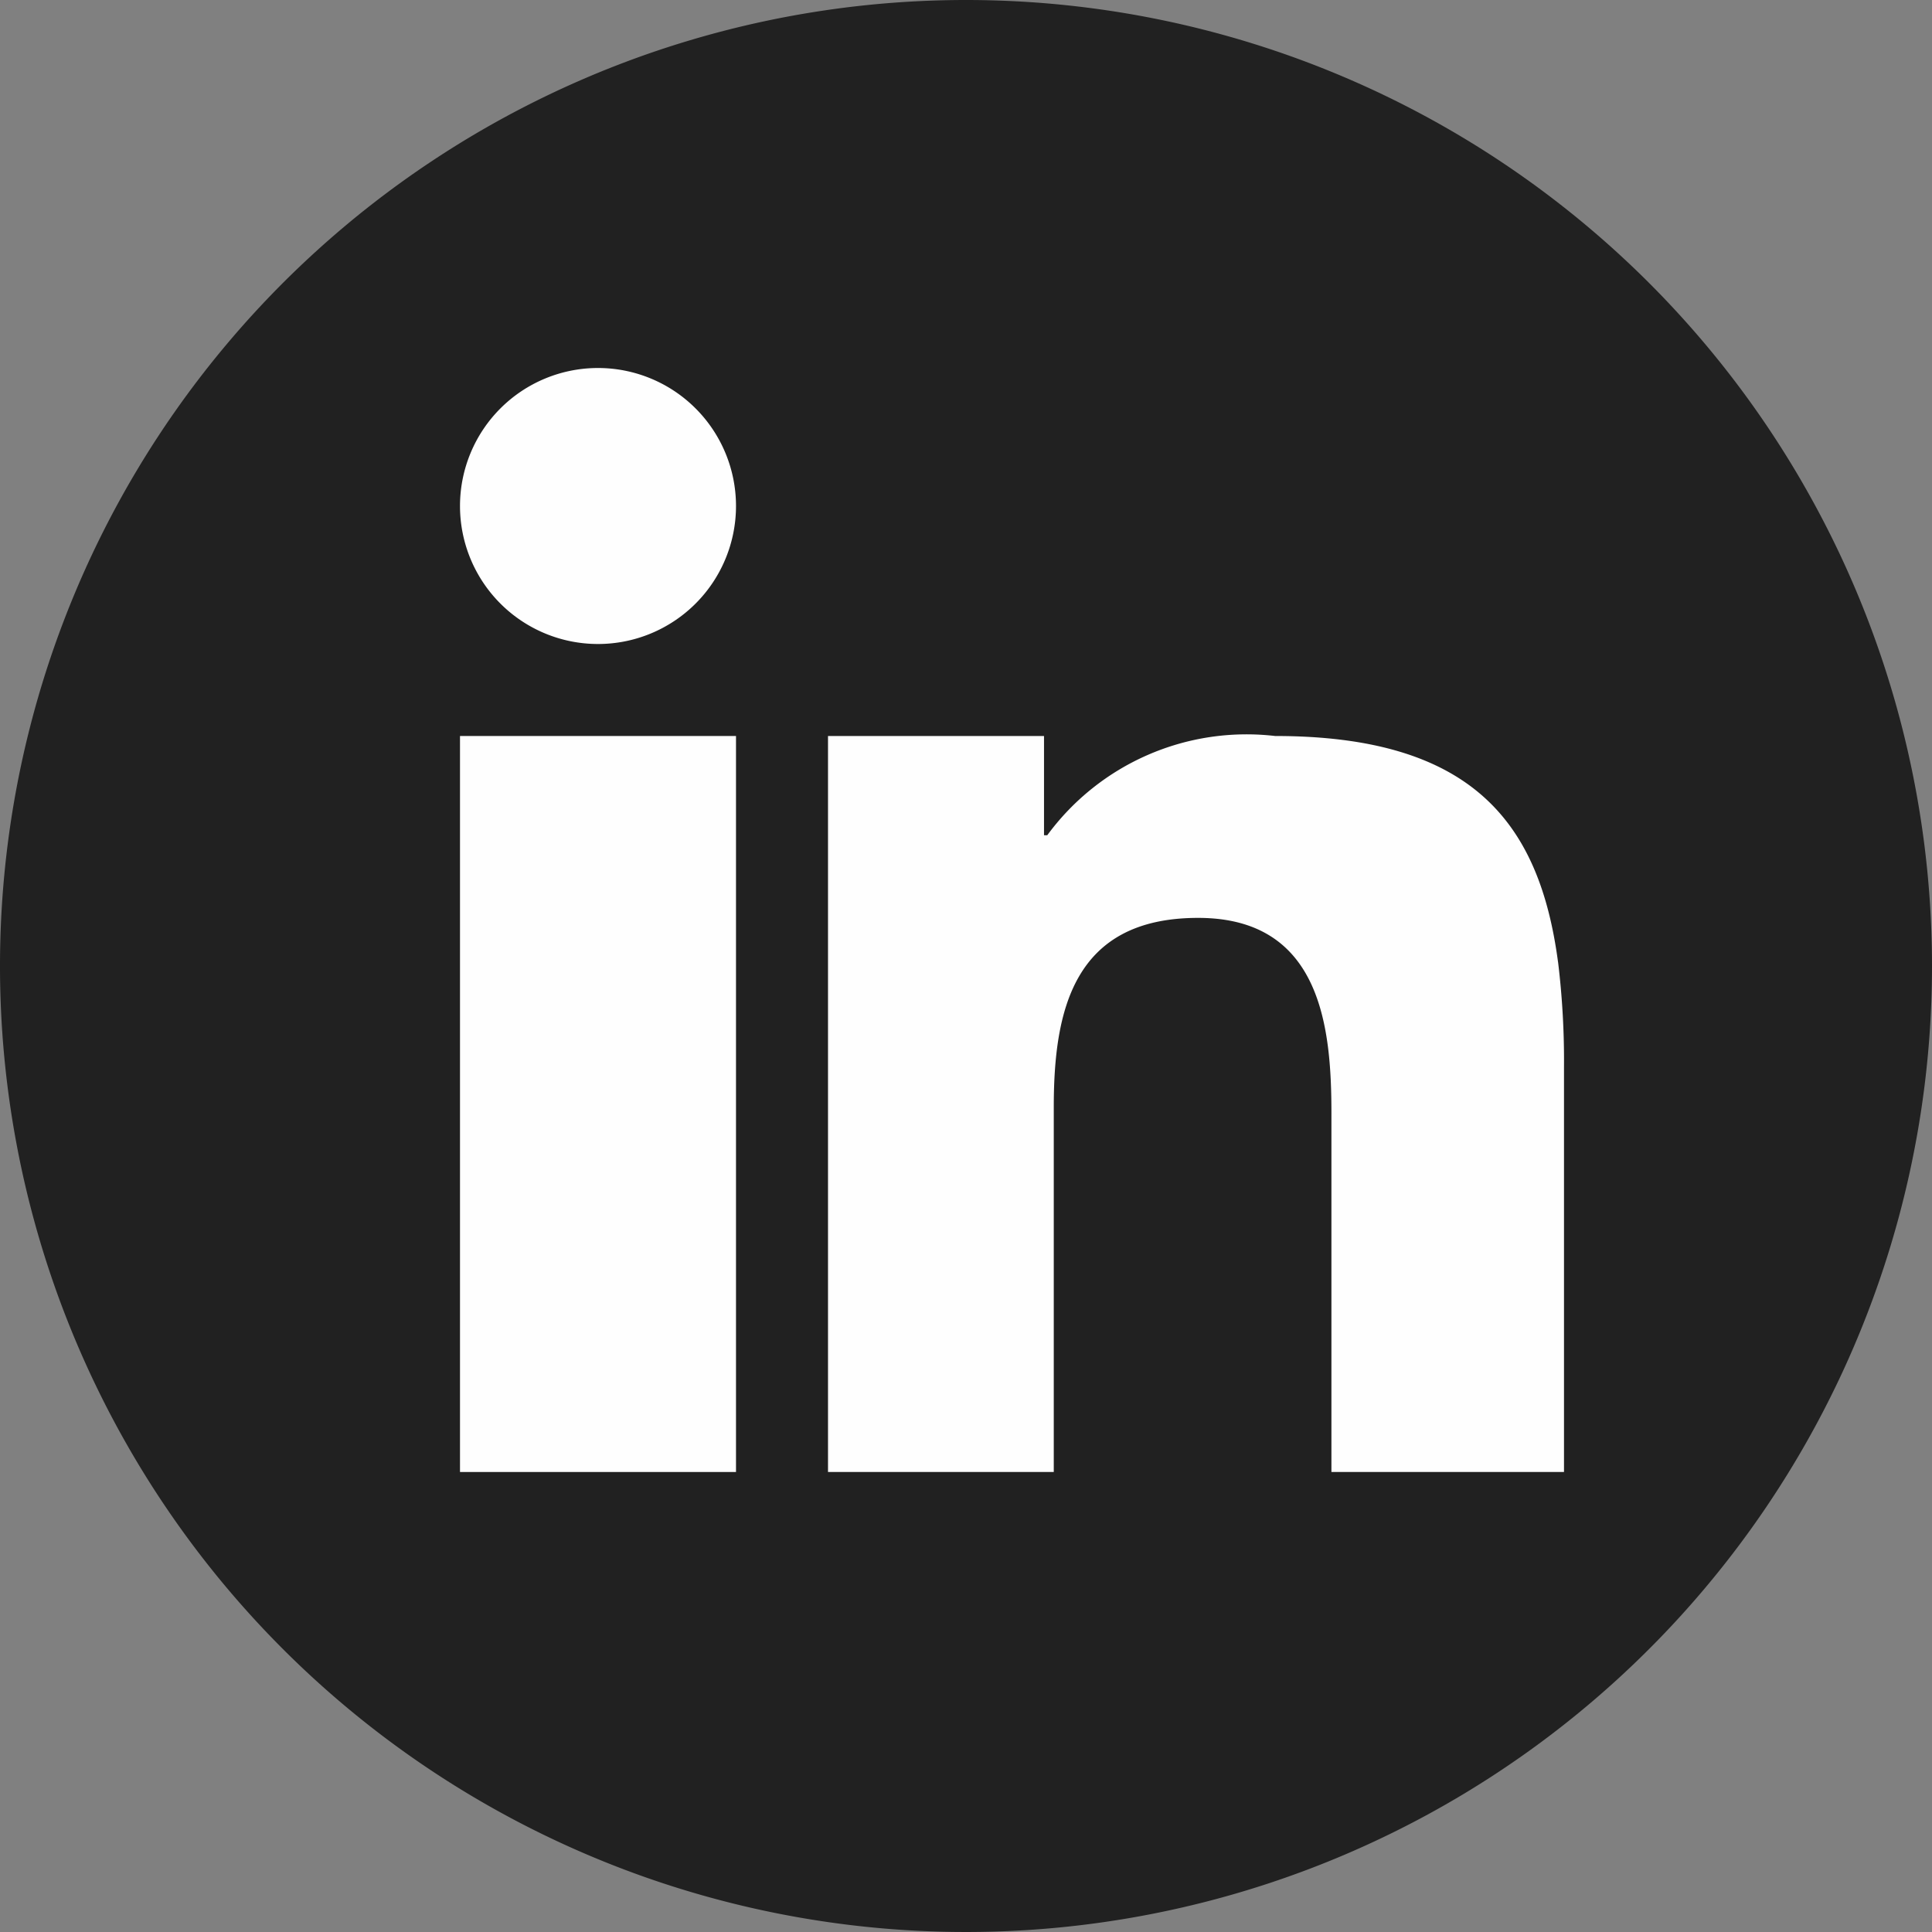
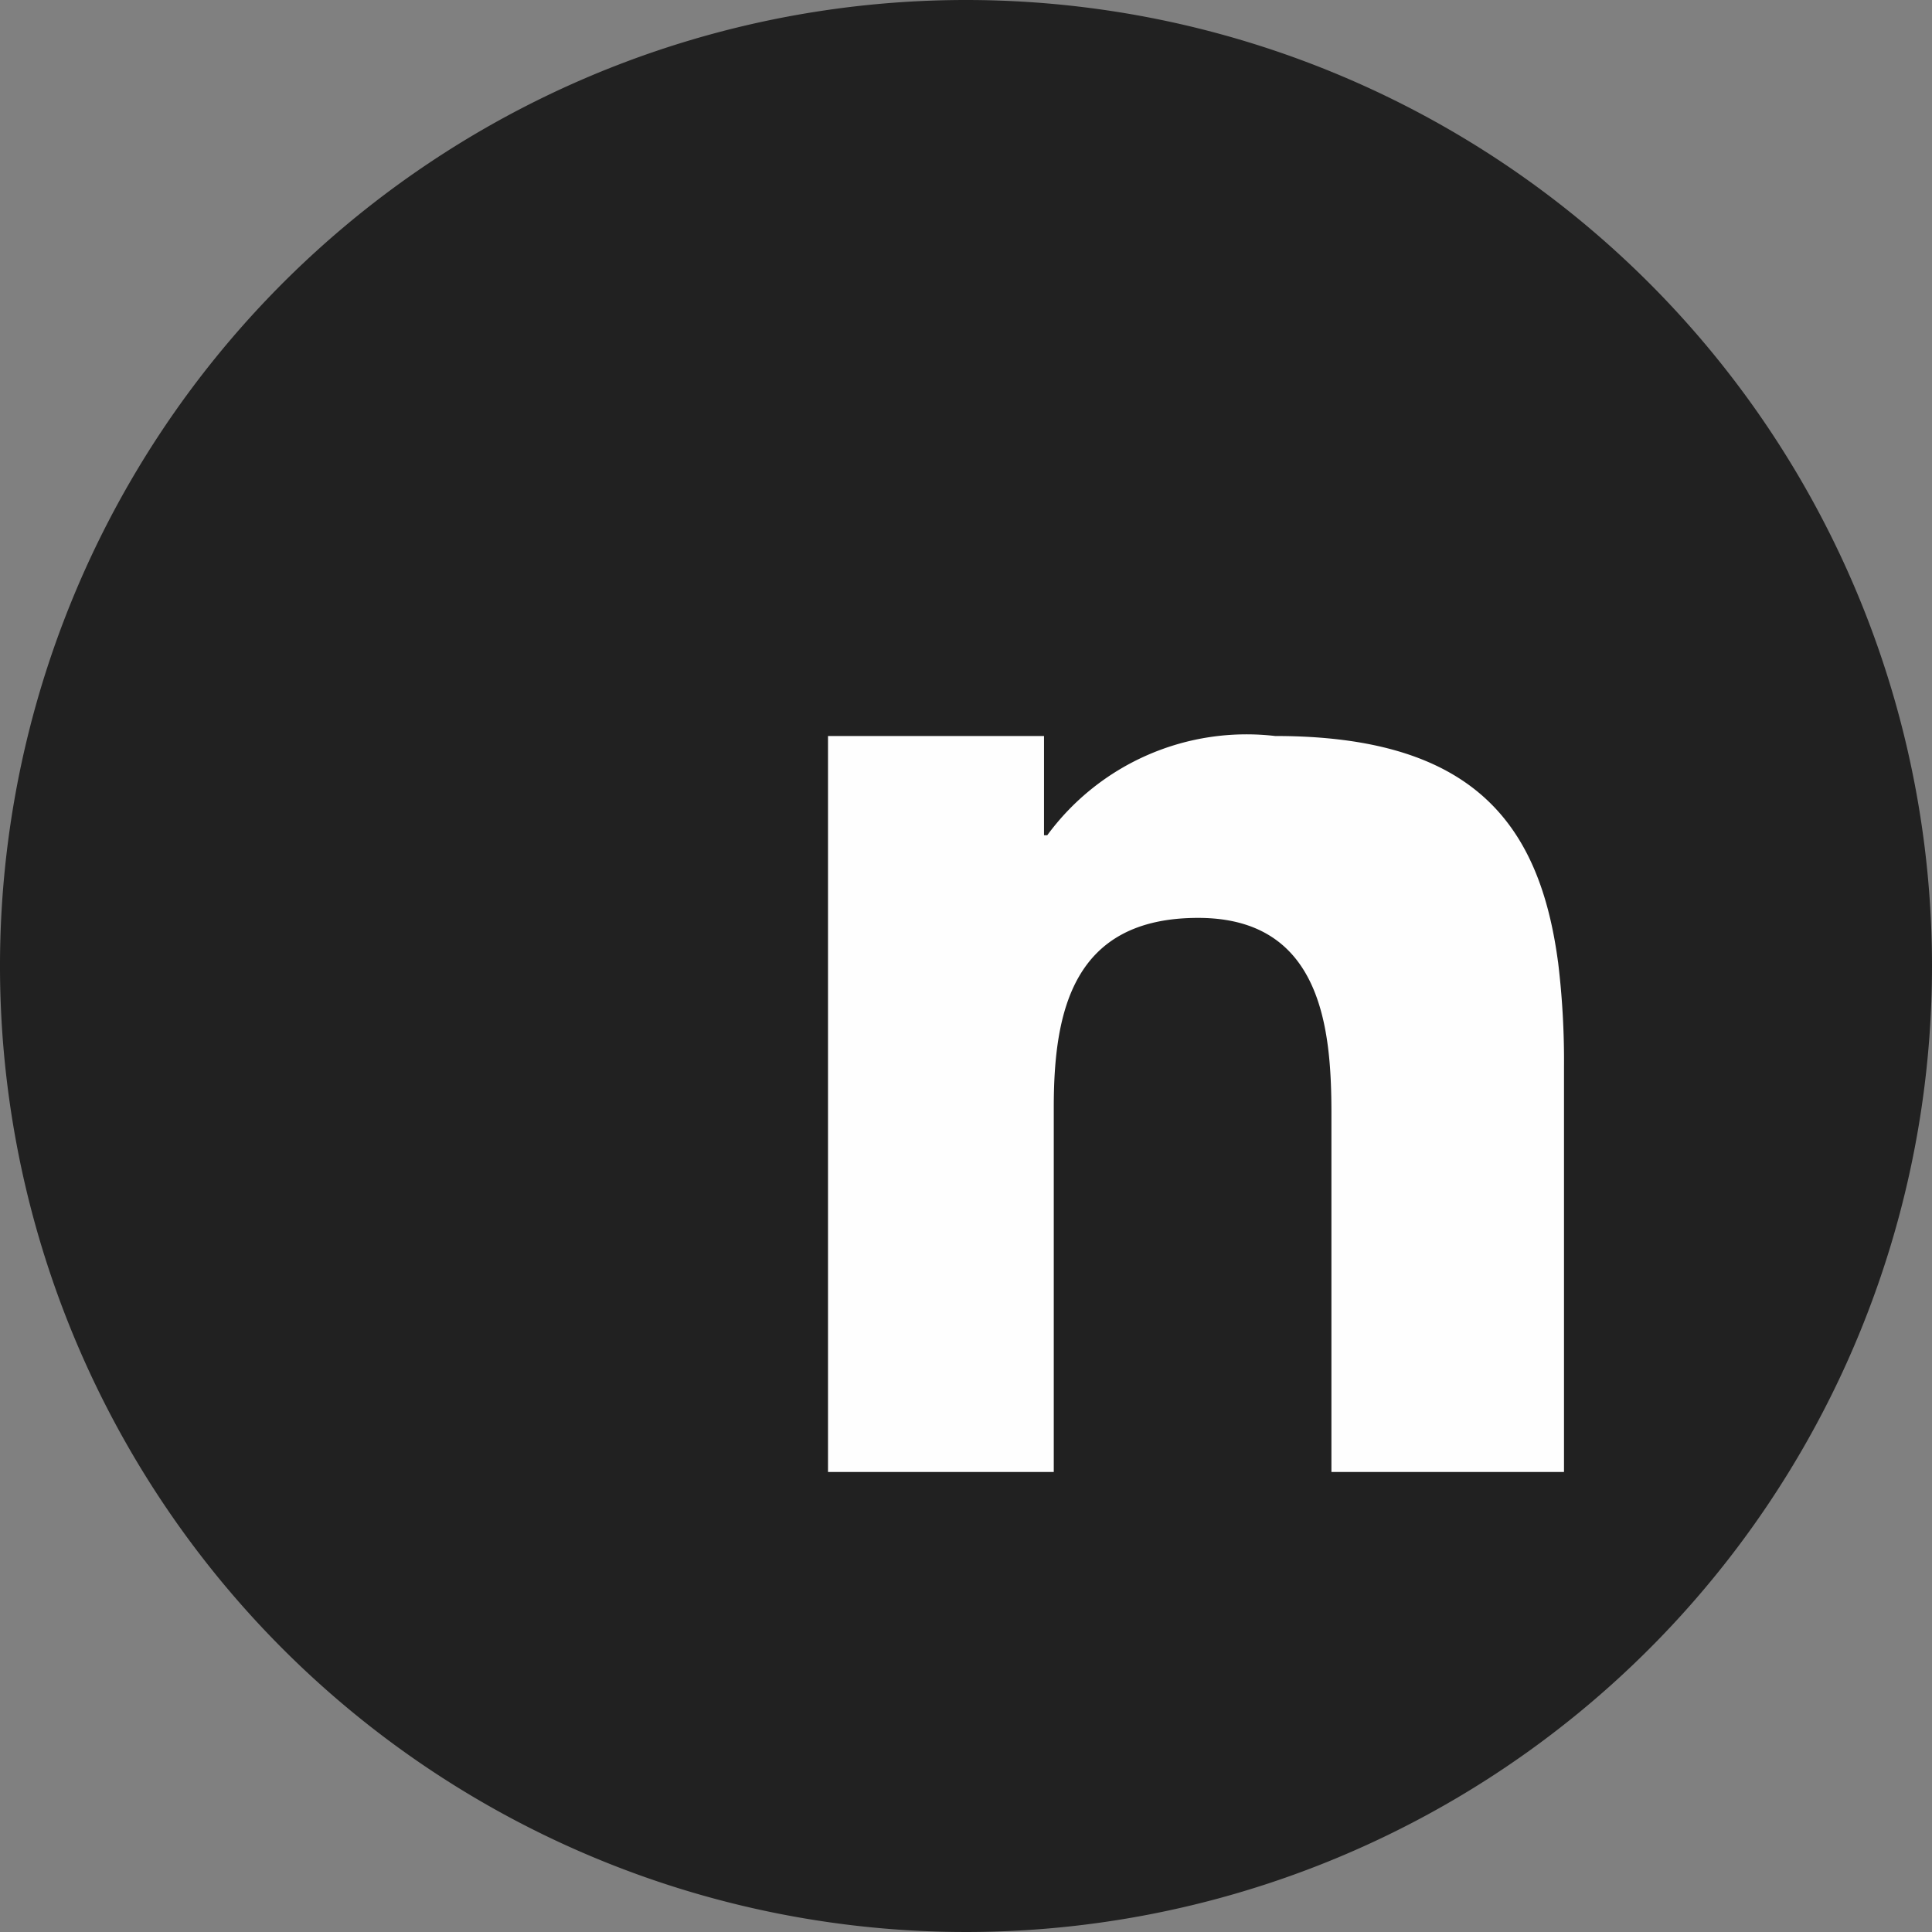
<svg xmlns="http://www.w3.org/2000/svg" width="21" height="21">
  <rect width="100%" height="100%" fill="#808080" stroke="none" />
  <g data-name="Group 1">
    <path data-name="Fill 11" d="M21 10.5A10.5 10.5 0 1110.5 0 10.5 10.5 0 0121 10.5" fill="#212121" />
-     <path data-name="Fill 13" d="M5 10.123V16h3V8H5z" fill="#fefefe" />
-     <path data-name="Fill 15" d="M6.5 4A1.5 1.5 0 108 5.5 1.5 1.5 0 006.5 4" fill="#fefefe" />
    <path data-name="Fill 17" d="M16.935 10.456C16.734 8.947 16.007 8 13.86 8a2.688 2.688 0 00-2.477 1.079h-.035V8H9v8h2.454v-3.965c0-1.044.208-2.058 1.569-2.058 1.342 0 1.449 1.2 1.449 2.125V16H17v-4.4a8.909 8.909 0 00-.065-1.147" fill="#fefefe" />
  </g>
</svg>